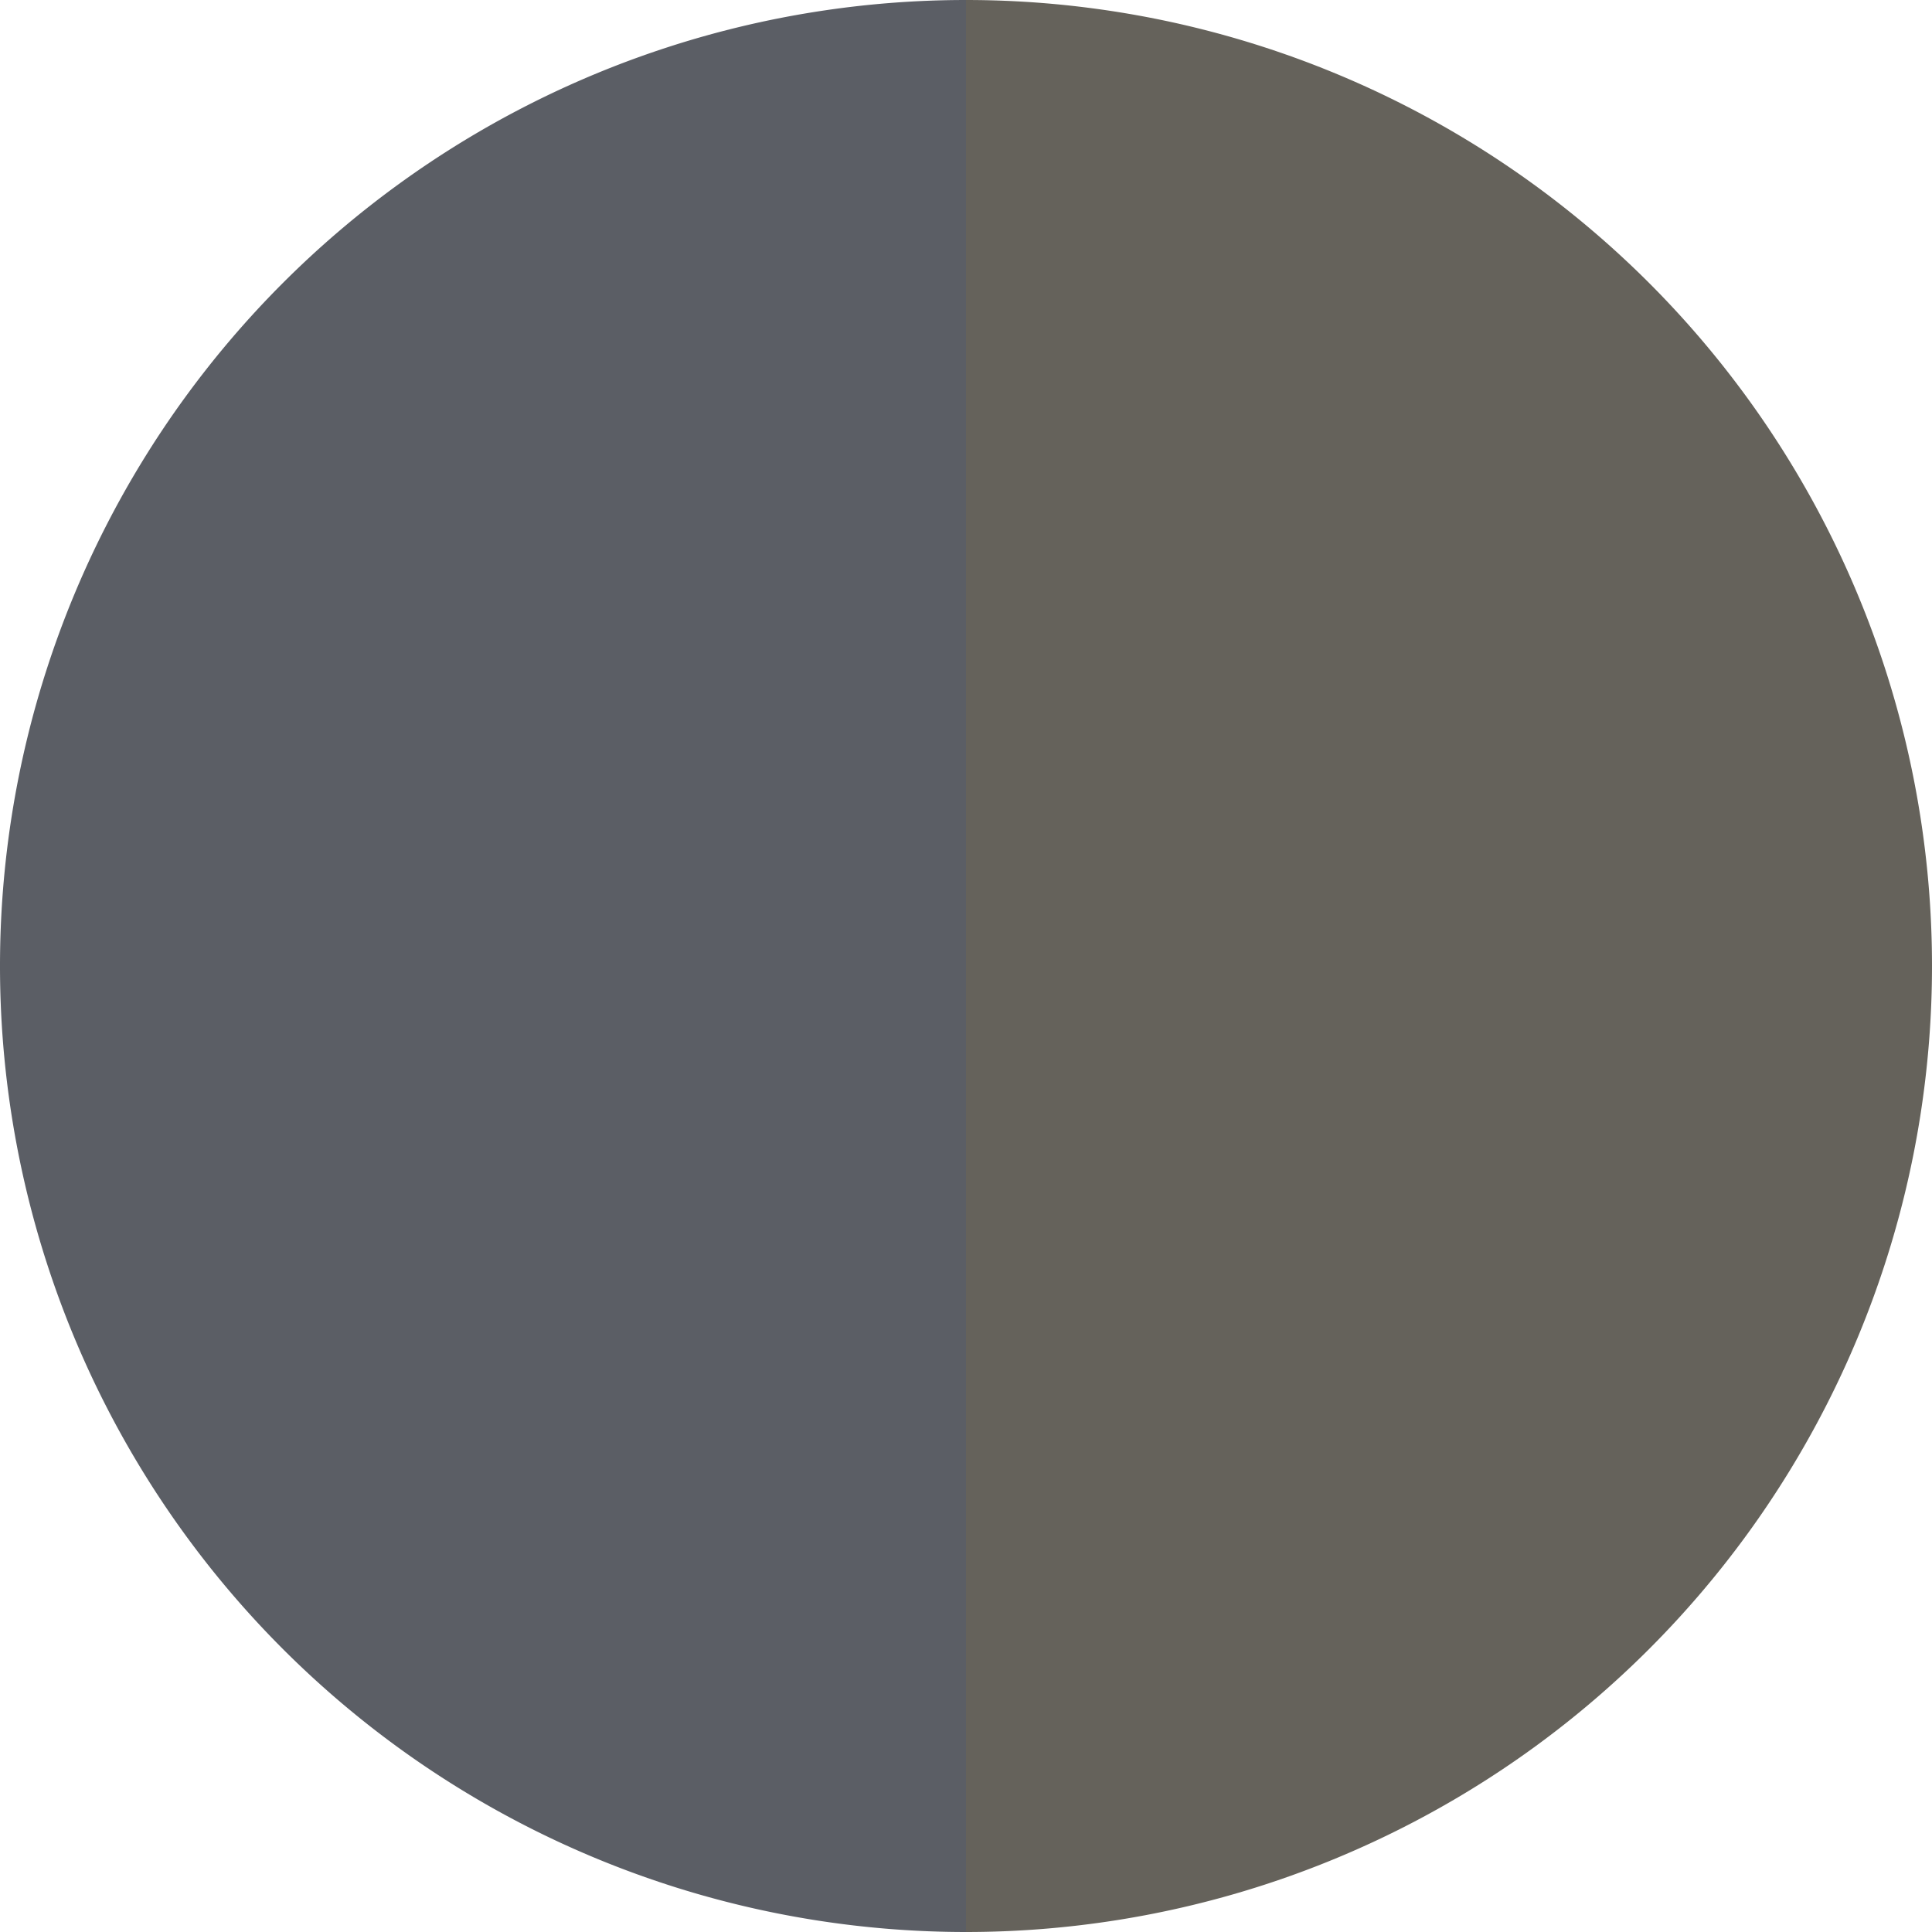
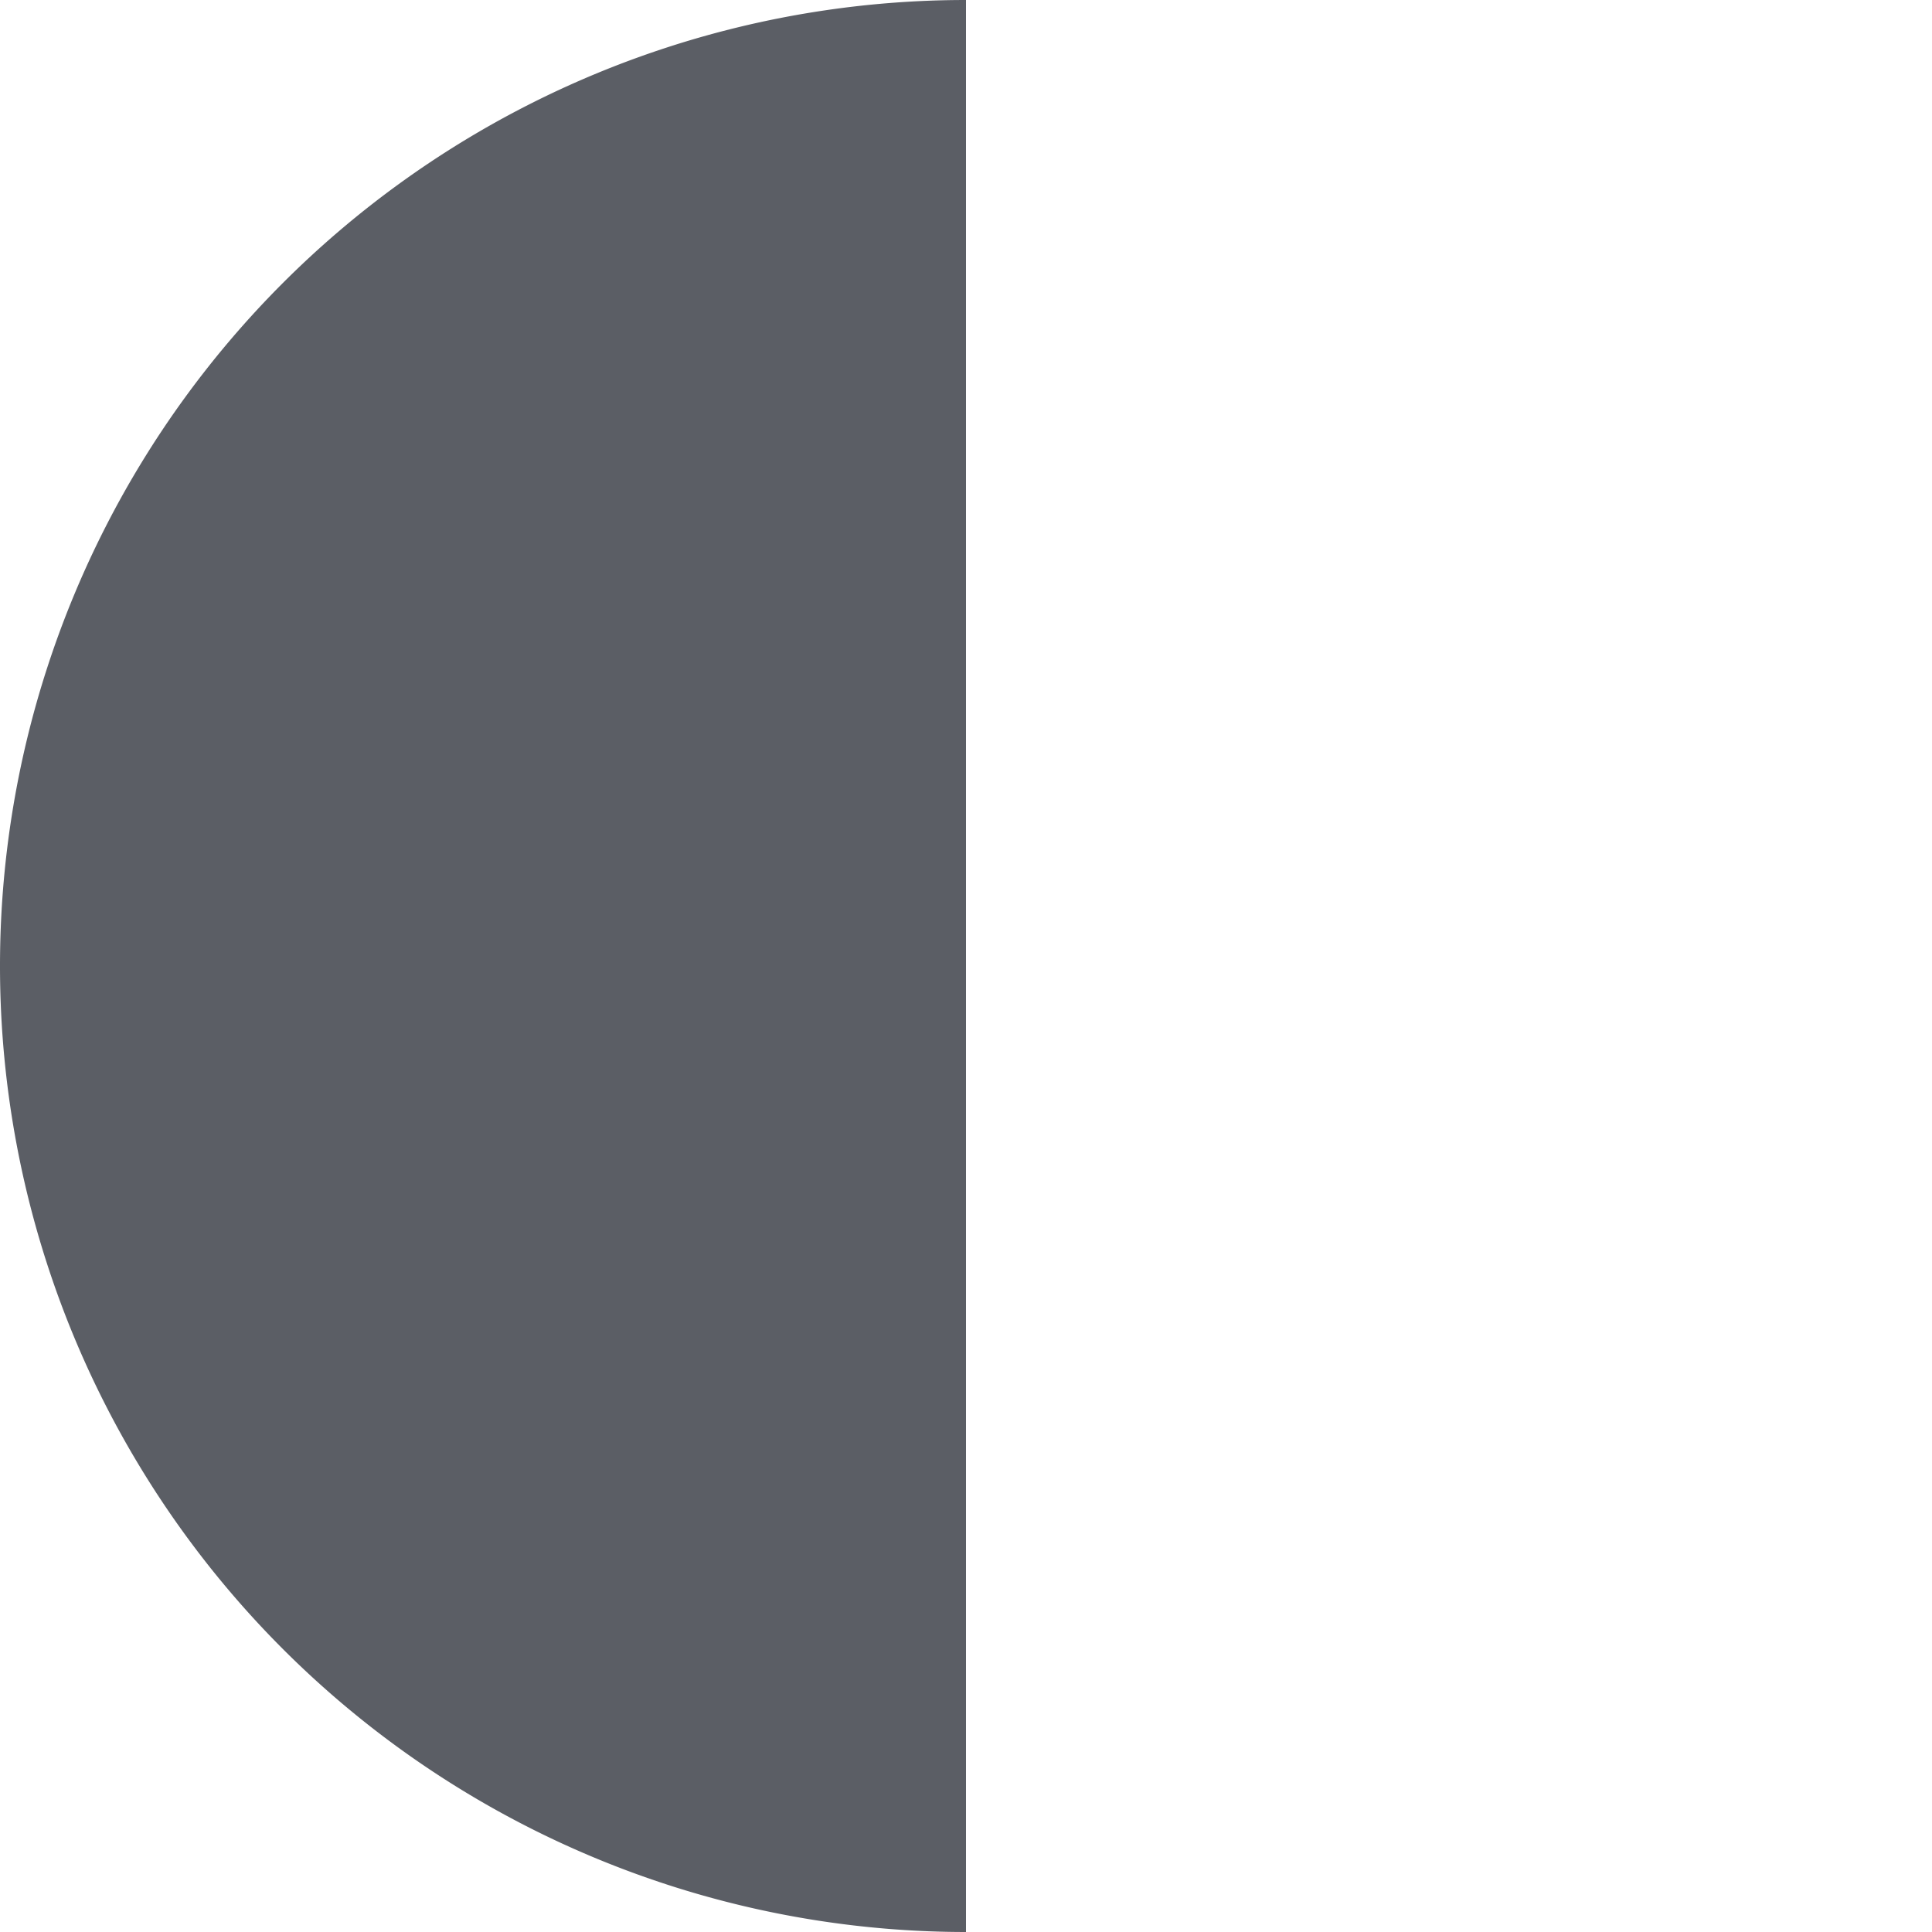
<svg xmlns="http://www.w3.org/2000/svg" width="500" height="500" viewBox="-1 -1 2 2">
-   <path d="M 0 -1               A 1,1 0 0,1 0 1             L 0,0              z" fill="#65625b" />
  <path d="M 0 1               A 1,1 0 0,1 -0 -1             L 0,0              z" fill="#5b5e65" />
</svg>